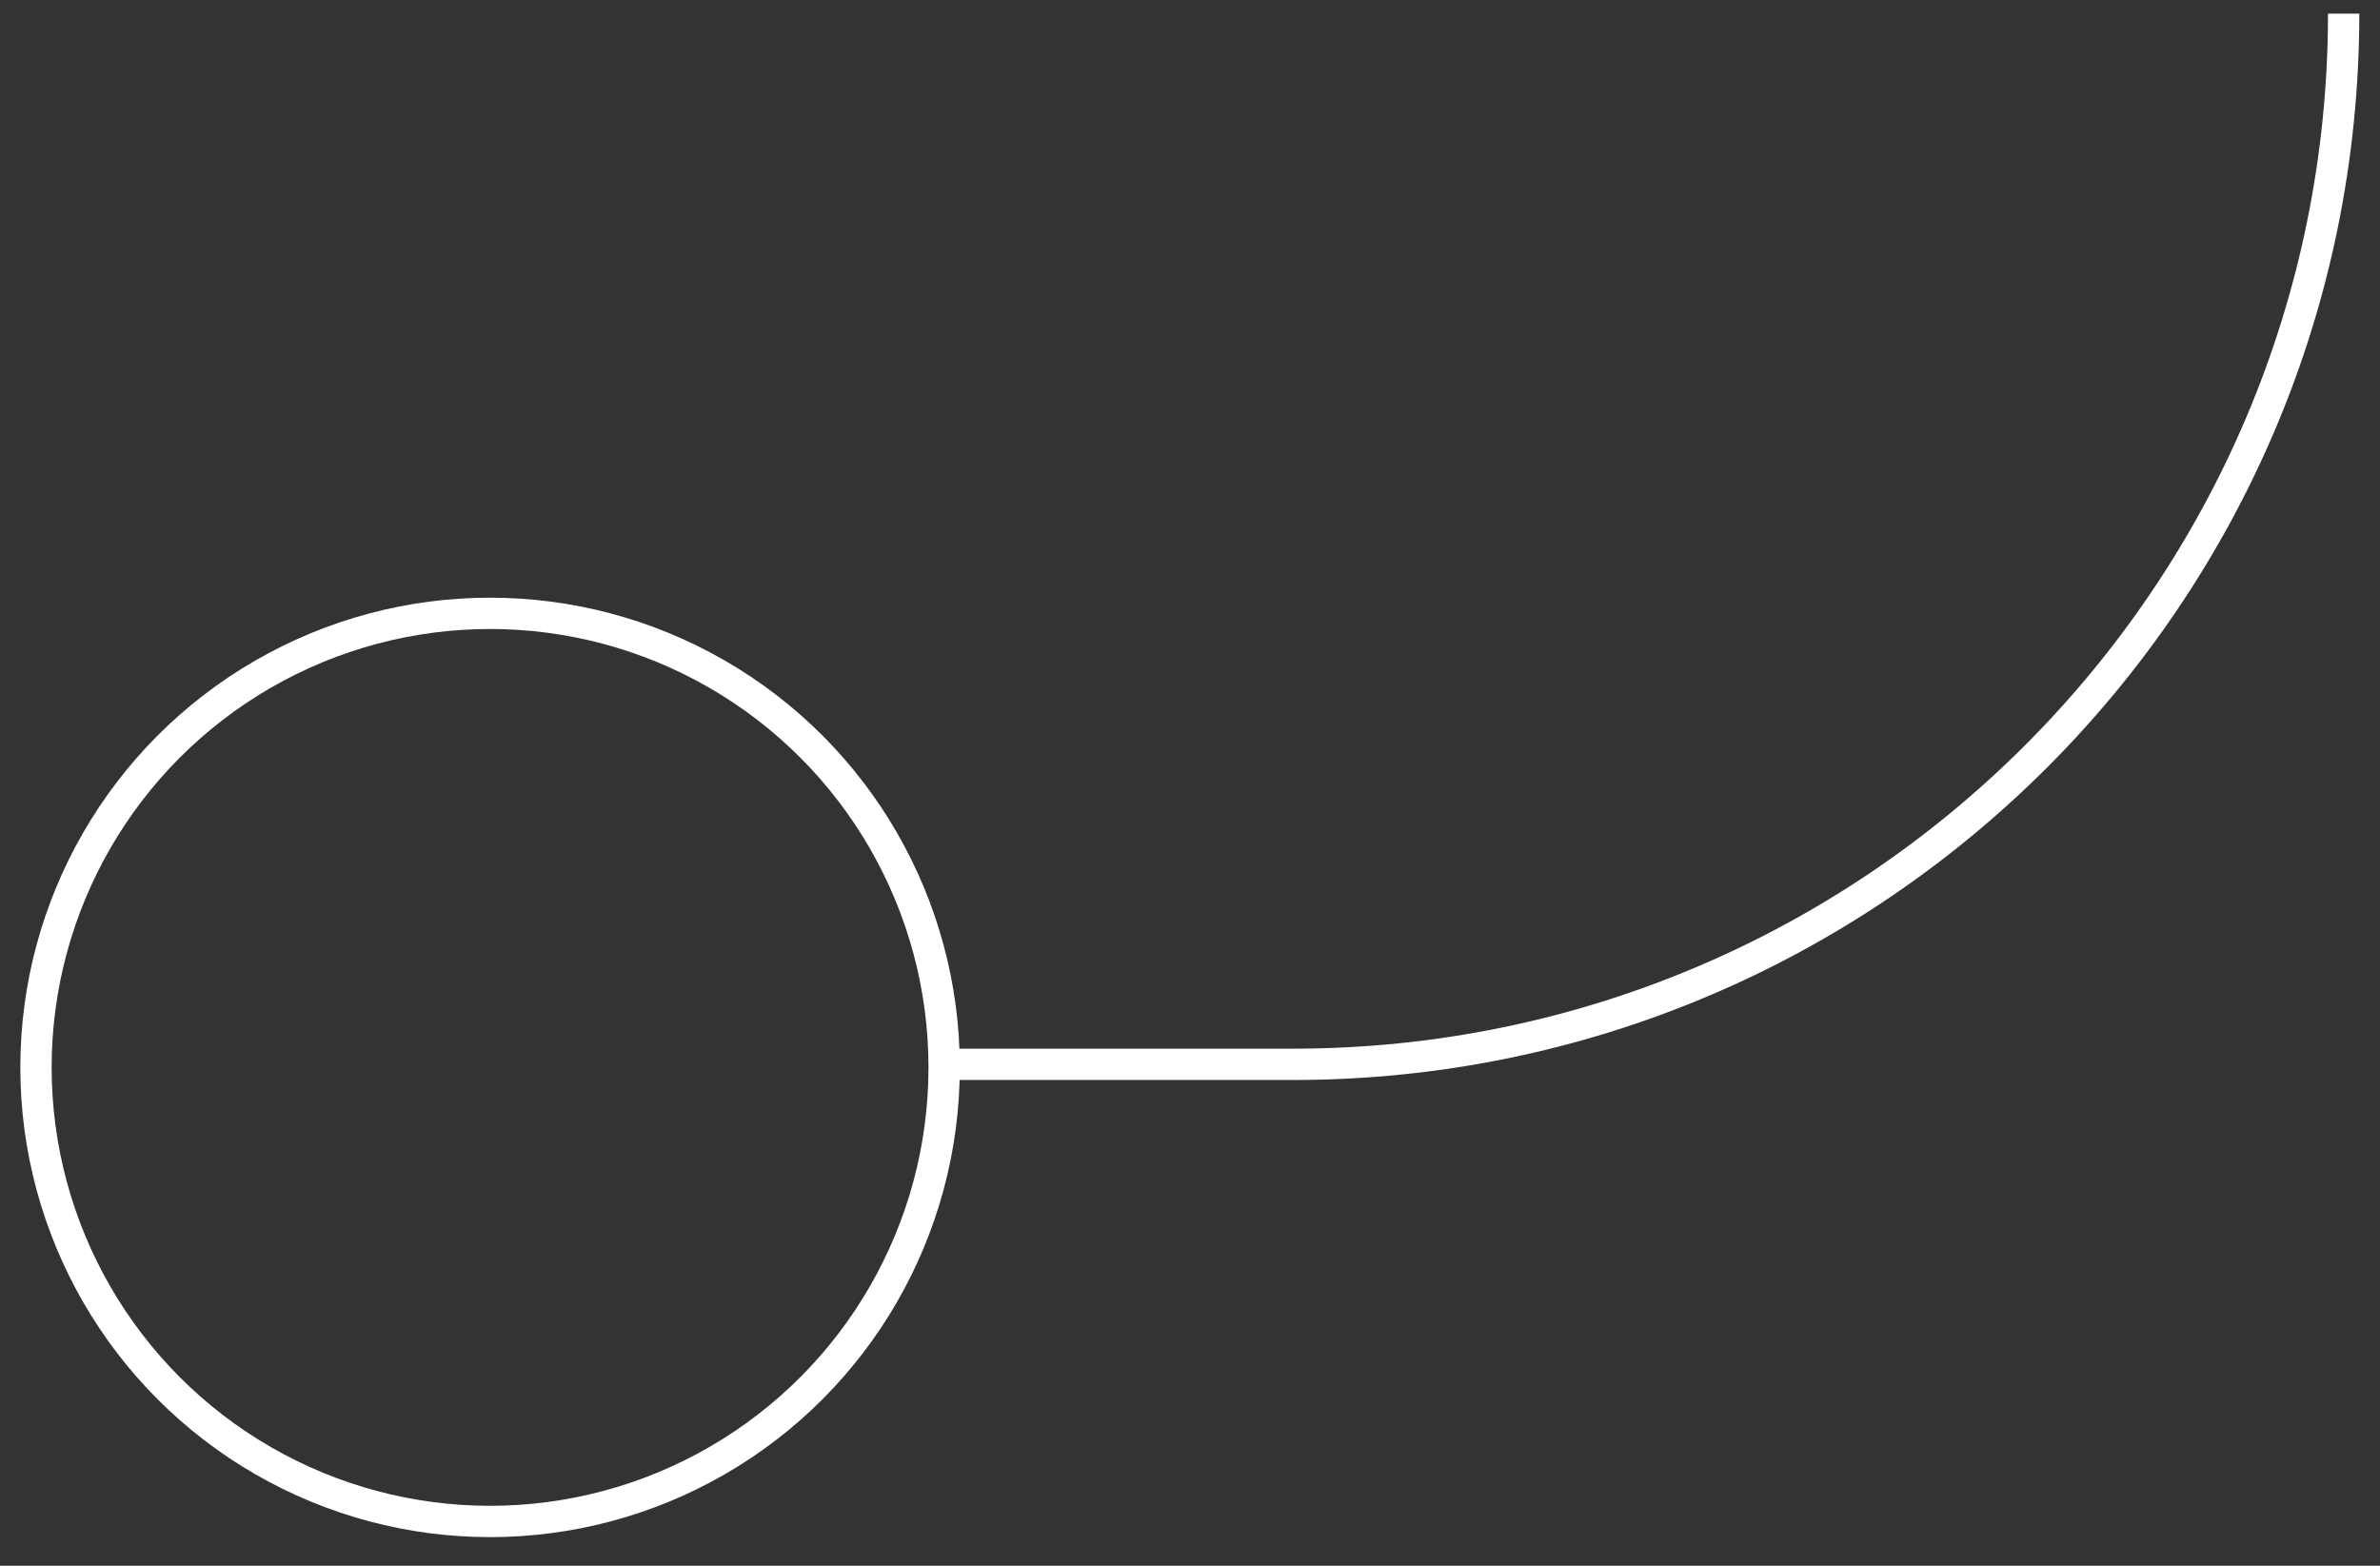
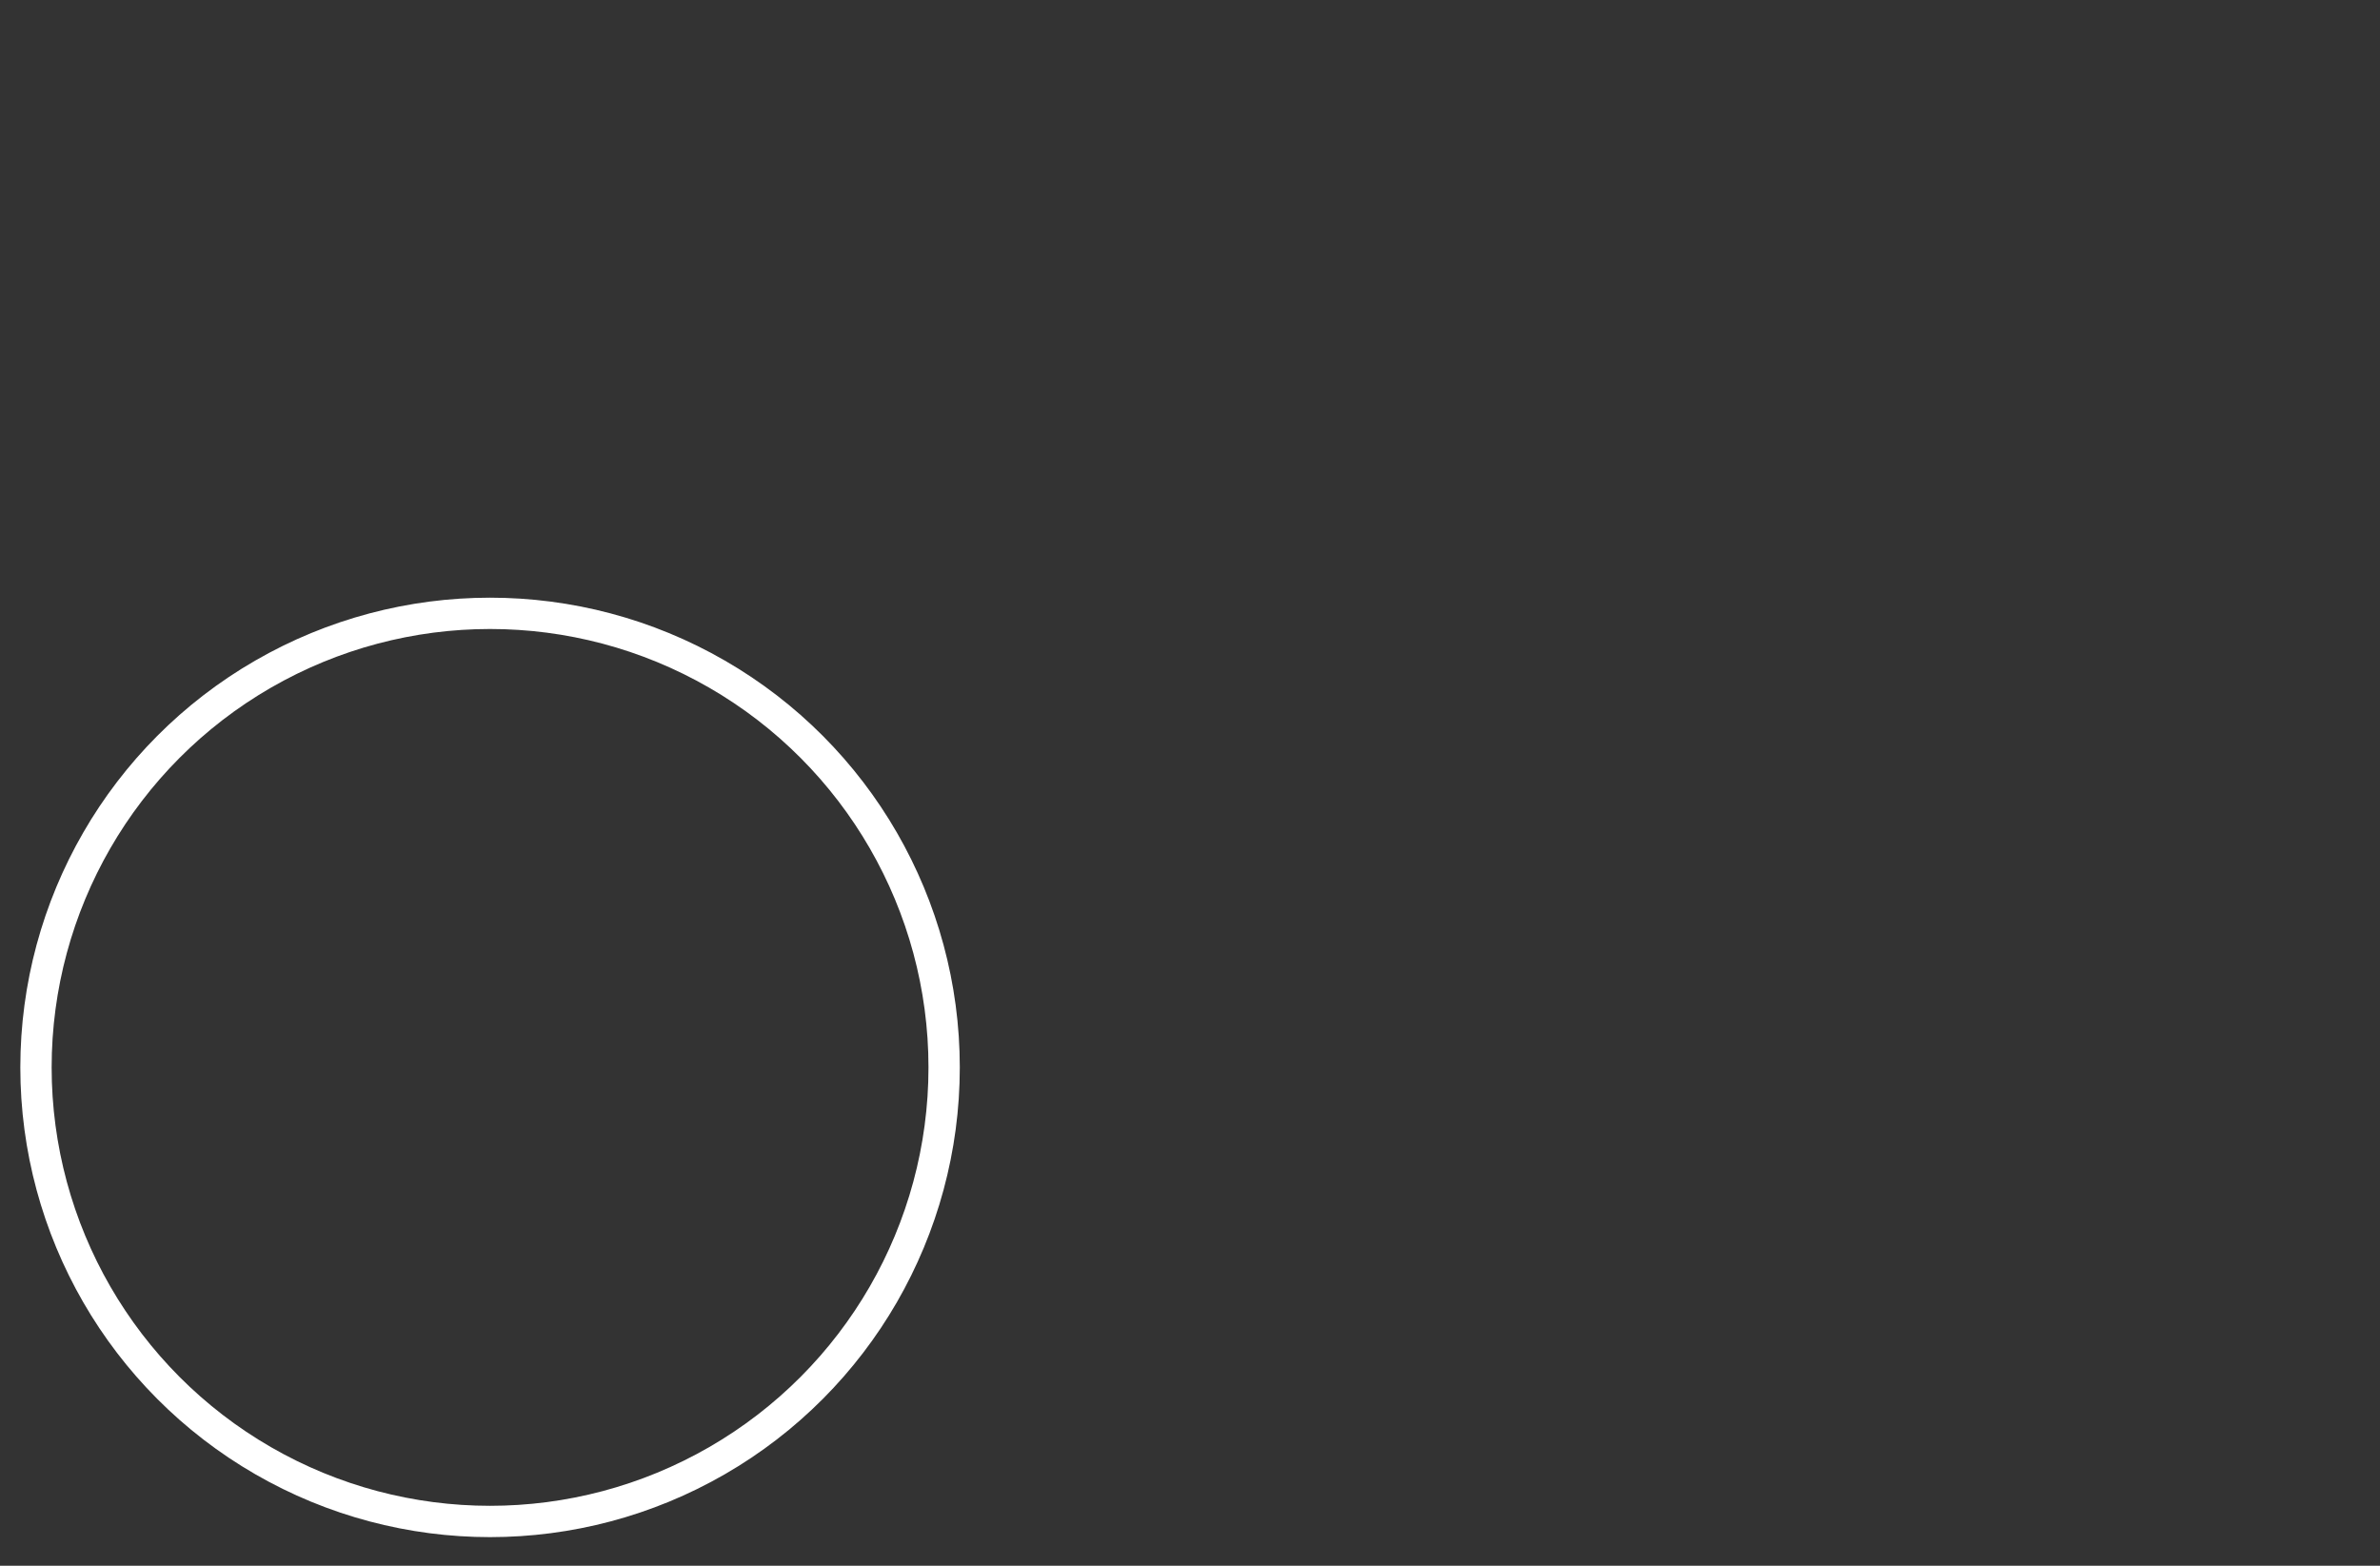
<svg xmlns="http://www.w3.org/2000/svg" width="76" height="50" viewBox="0 0 76 50" fill="none">
  <rect x="0" y="0" width="76" height="50" fill="#333333" stroke="none" />
-   <path d="M74.839 0.435V0.435C74.839 18.966 59.816 33.988 41.285 33.988L30.118 33.988" stroke="white" />
  <circle cx="15" cy="15" r="14.5" transform="matrix(-1 1.74846e-07 1.74846e-07 1 30.649 19.086)" stroke="white" />
</svg>